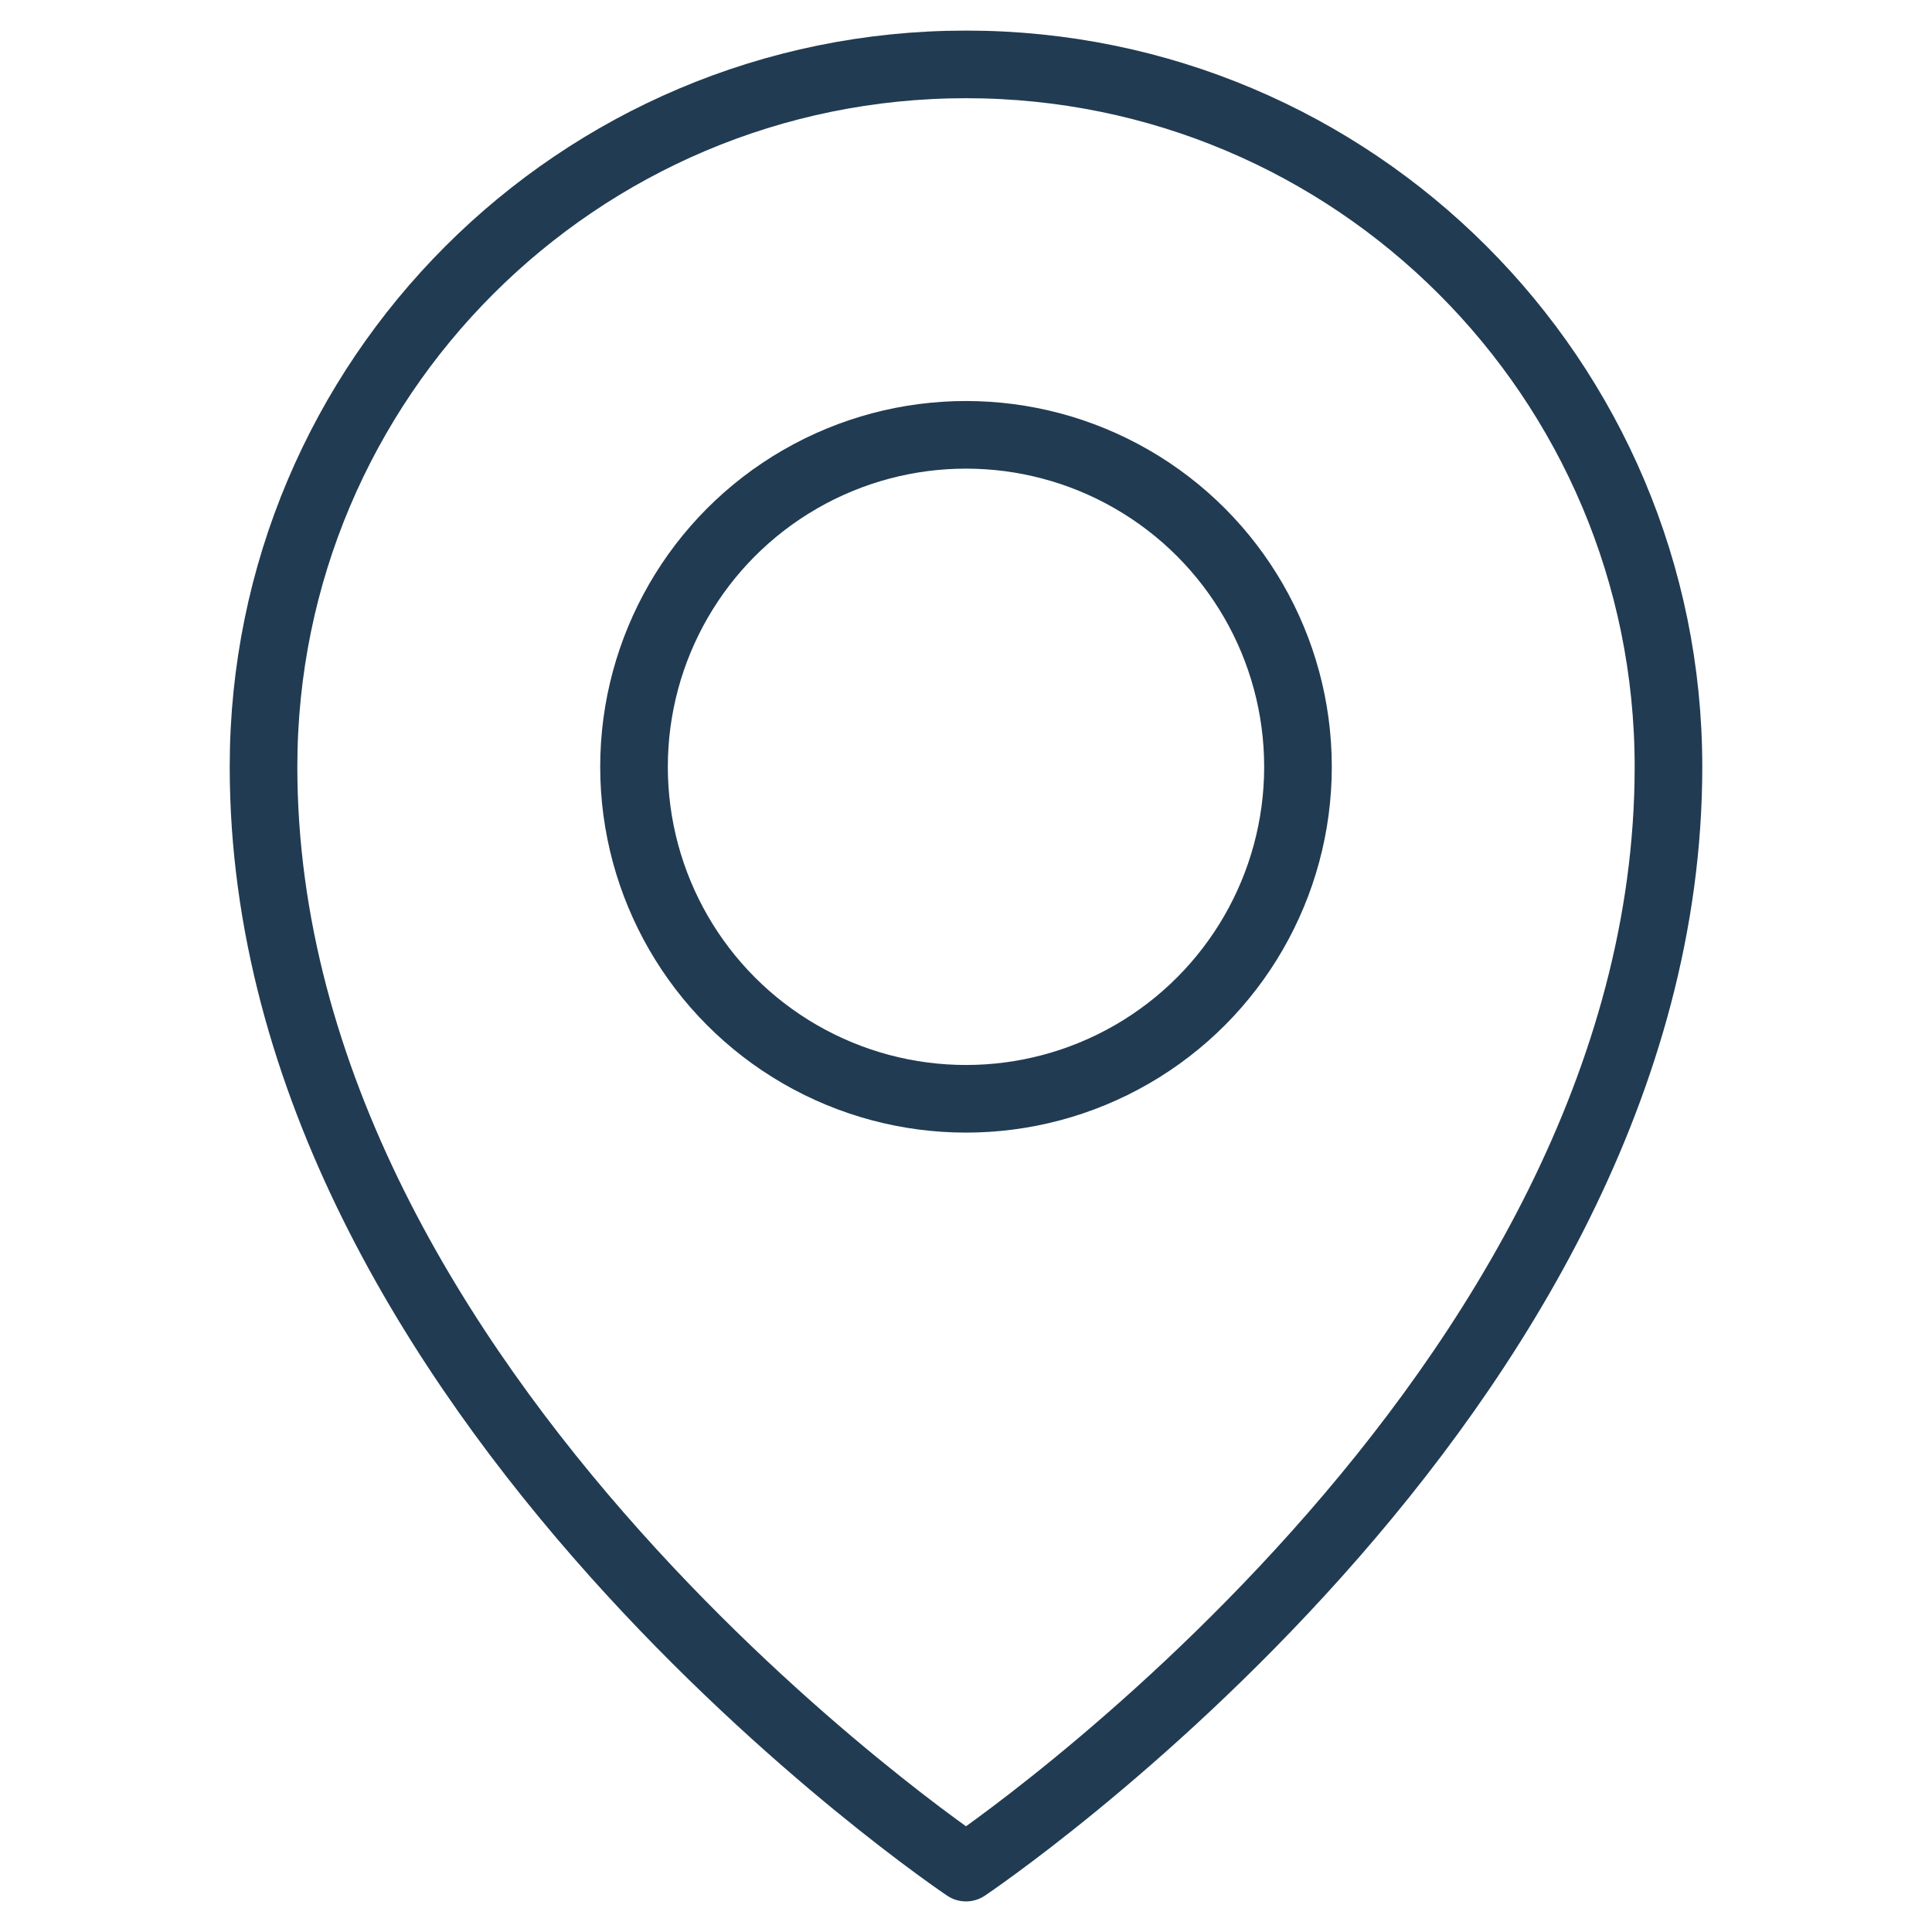
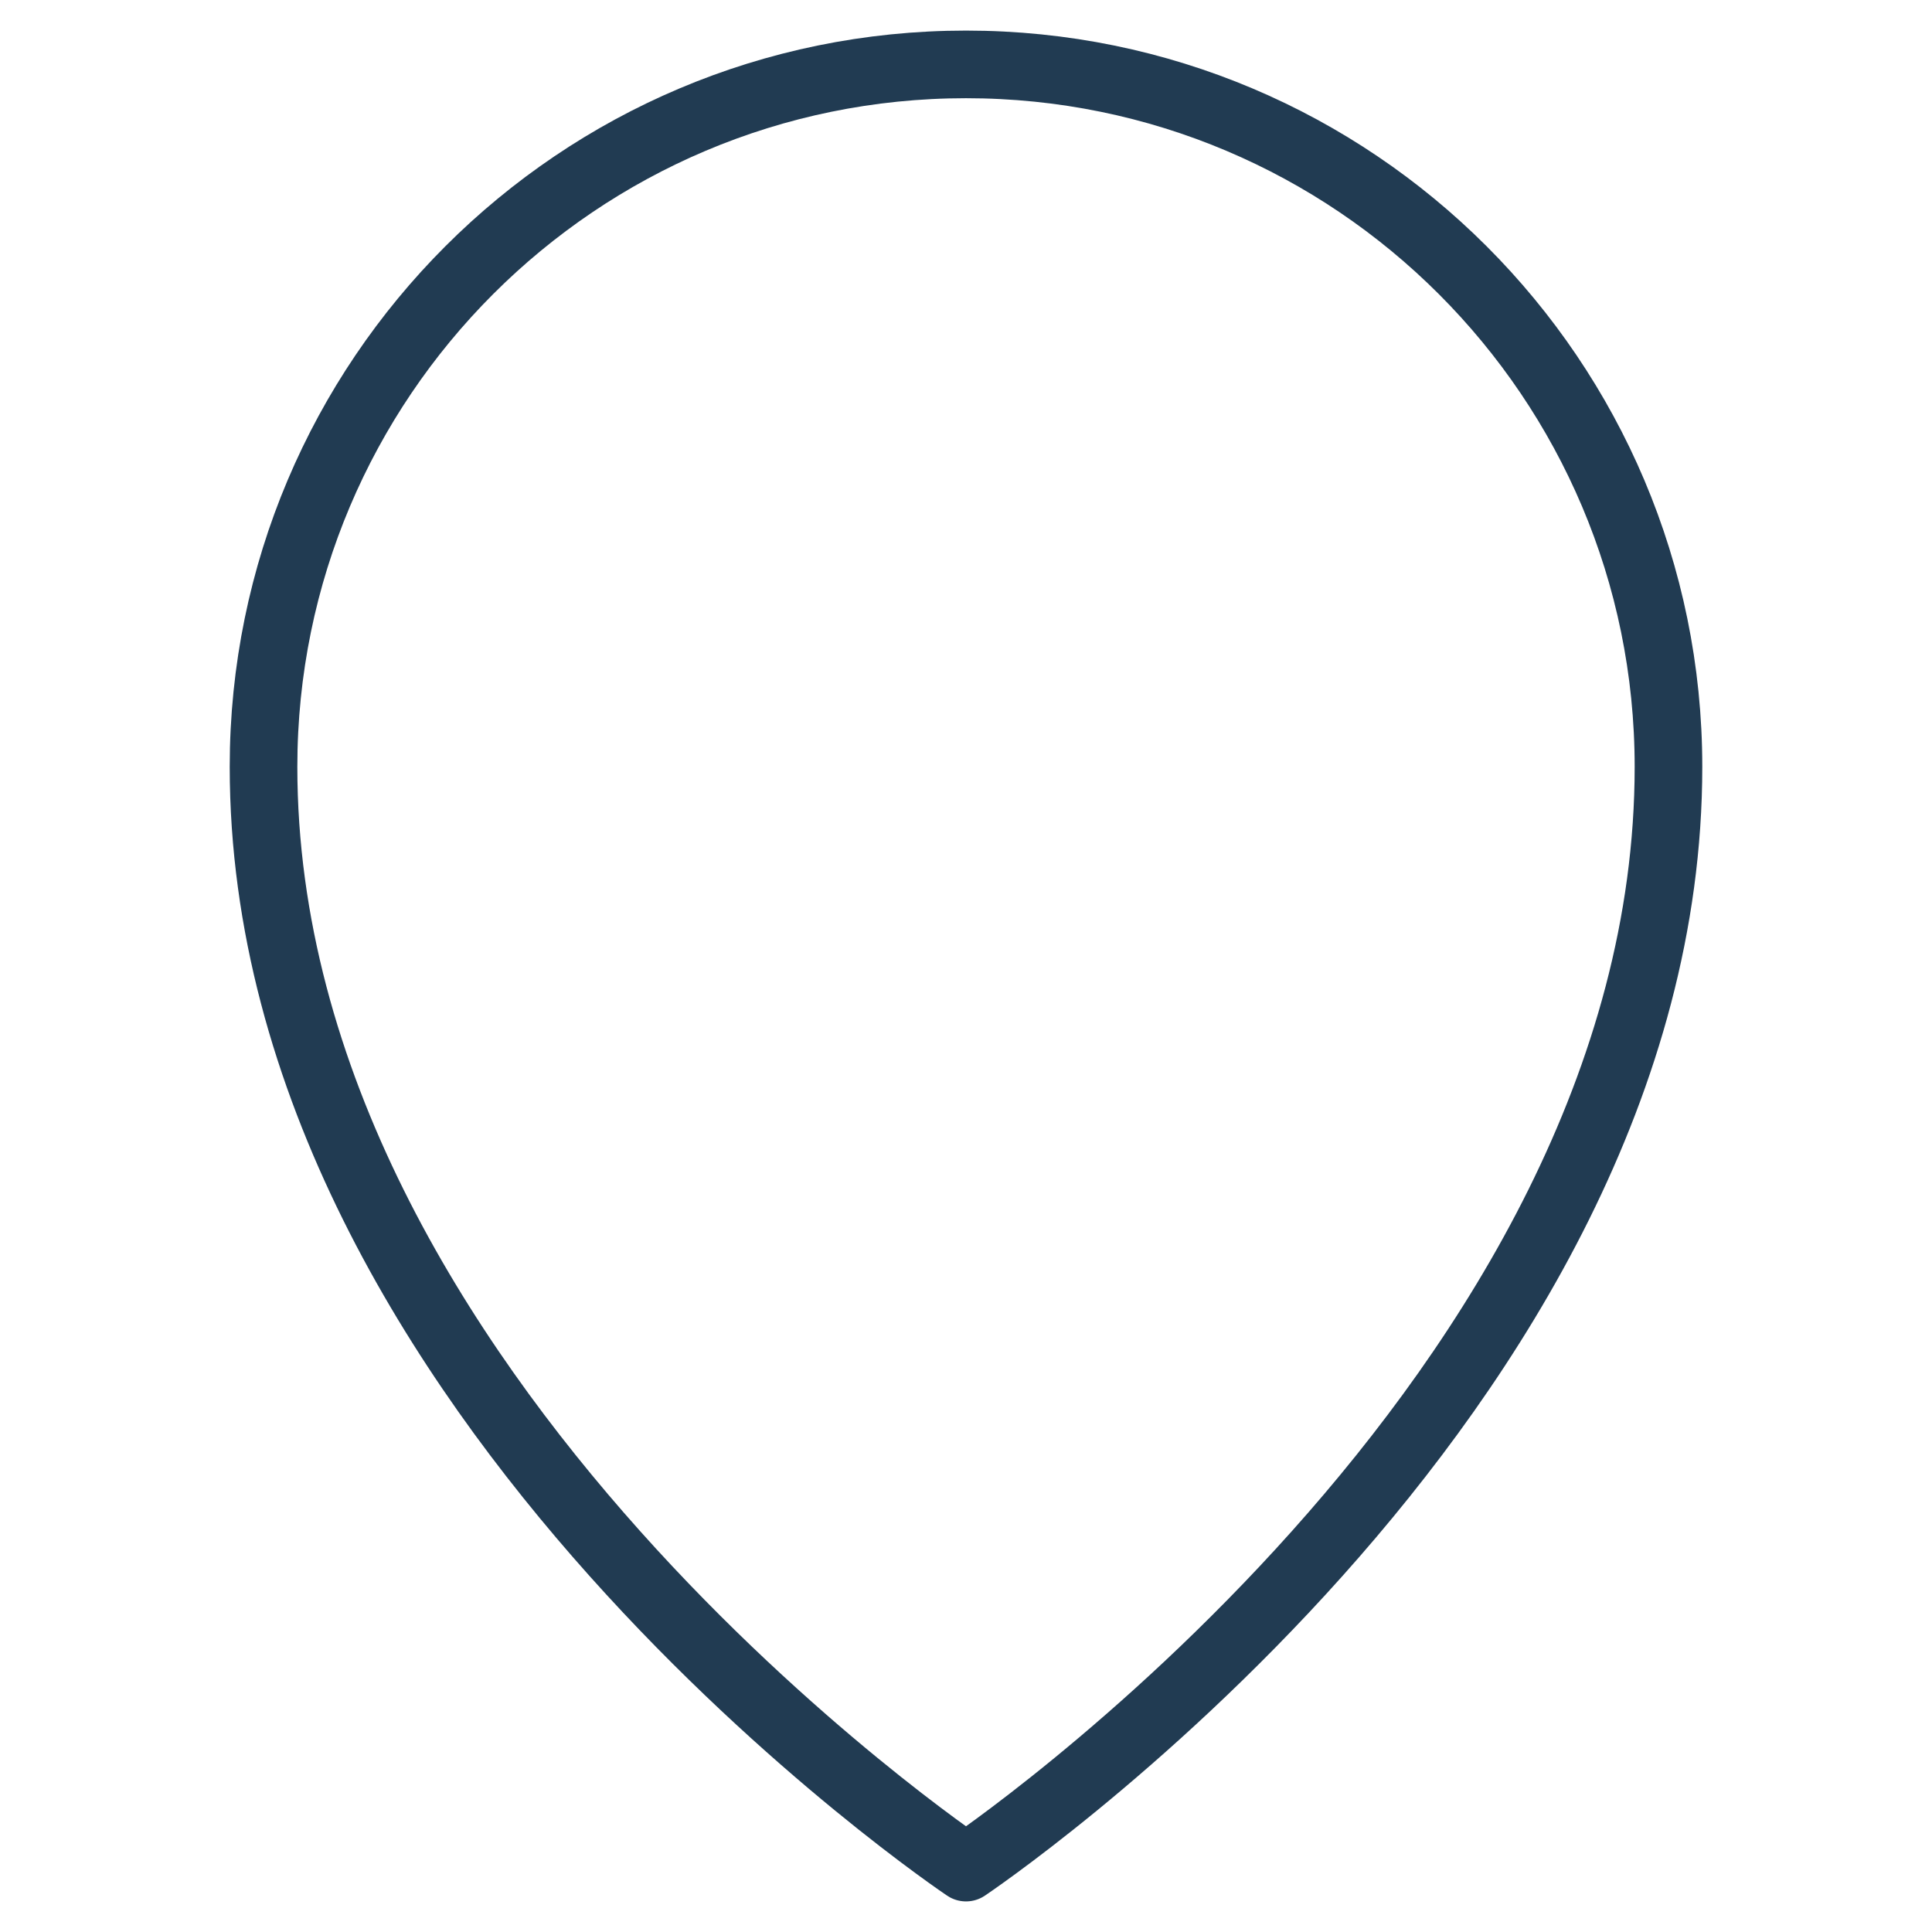
<svg xmlns="http://www.w3.org/2000/svg" version="1.1" baseProfile="tiny" id="Layer_1" x="0px" y="0px" width="30px" height="30px" viewBox="0 0 30 30" xml:space="preserve">
  <g>
    <path fill="none" stroke="#213B52" stroke-width="1.05" stroke-linejoin="round" stroke-miterlimit="10" d="M25.908,11.907   C25.908,21.691,15,29,15,29S4.092,21.691,4.092,11.907C4.092,5.884,8.976,1,15,1C21.023,1,25.908,5.884,25.908,11.907z" />
-     <circle fill="none" stroke="#213B52" stroke-width="1.05" stroke-linejoin="round" stroke-miterlimit="10" cx="15" cy="11.907" r="5.155" />
  </g>
</svg>